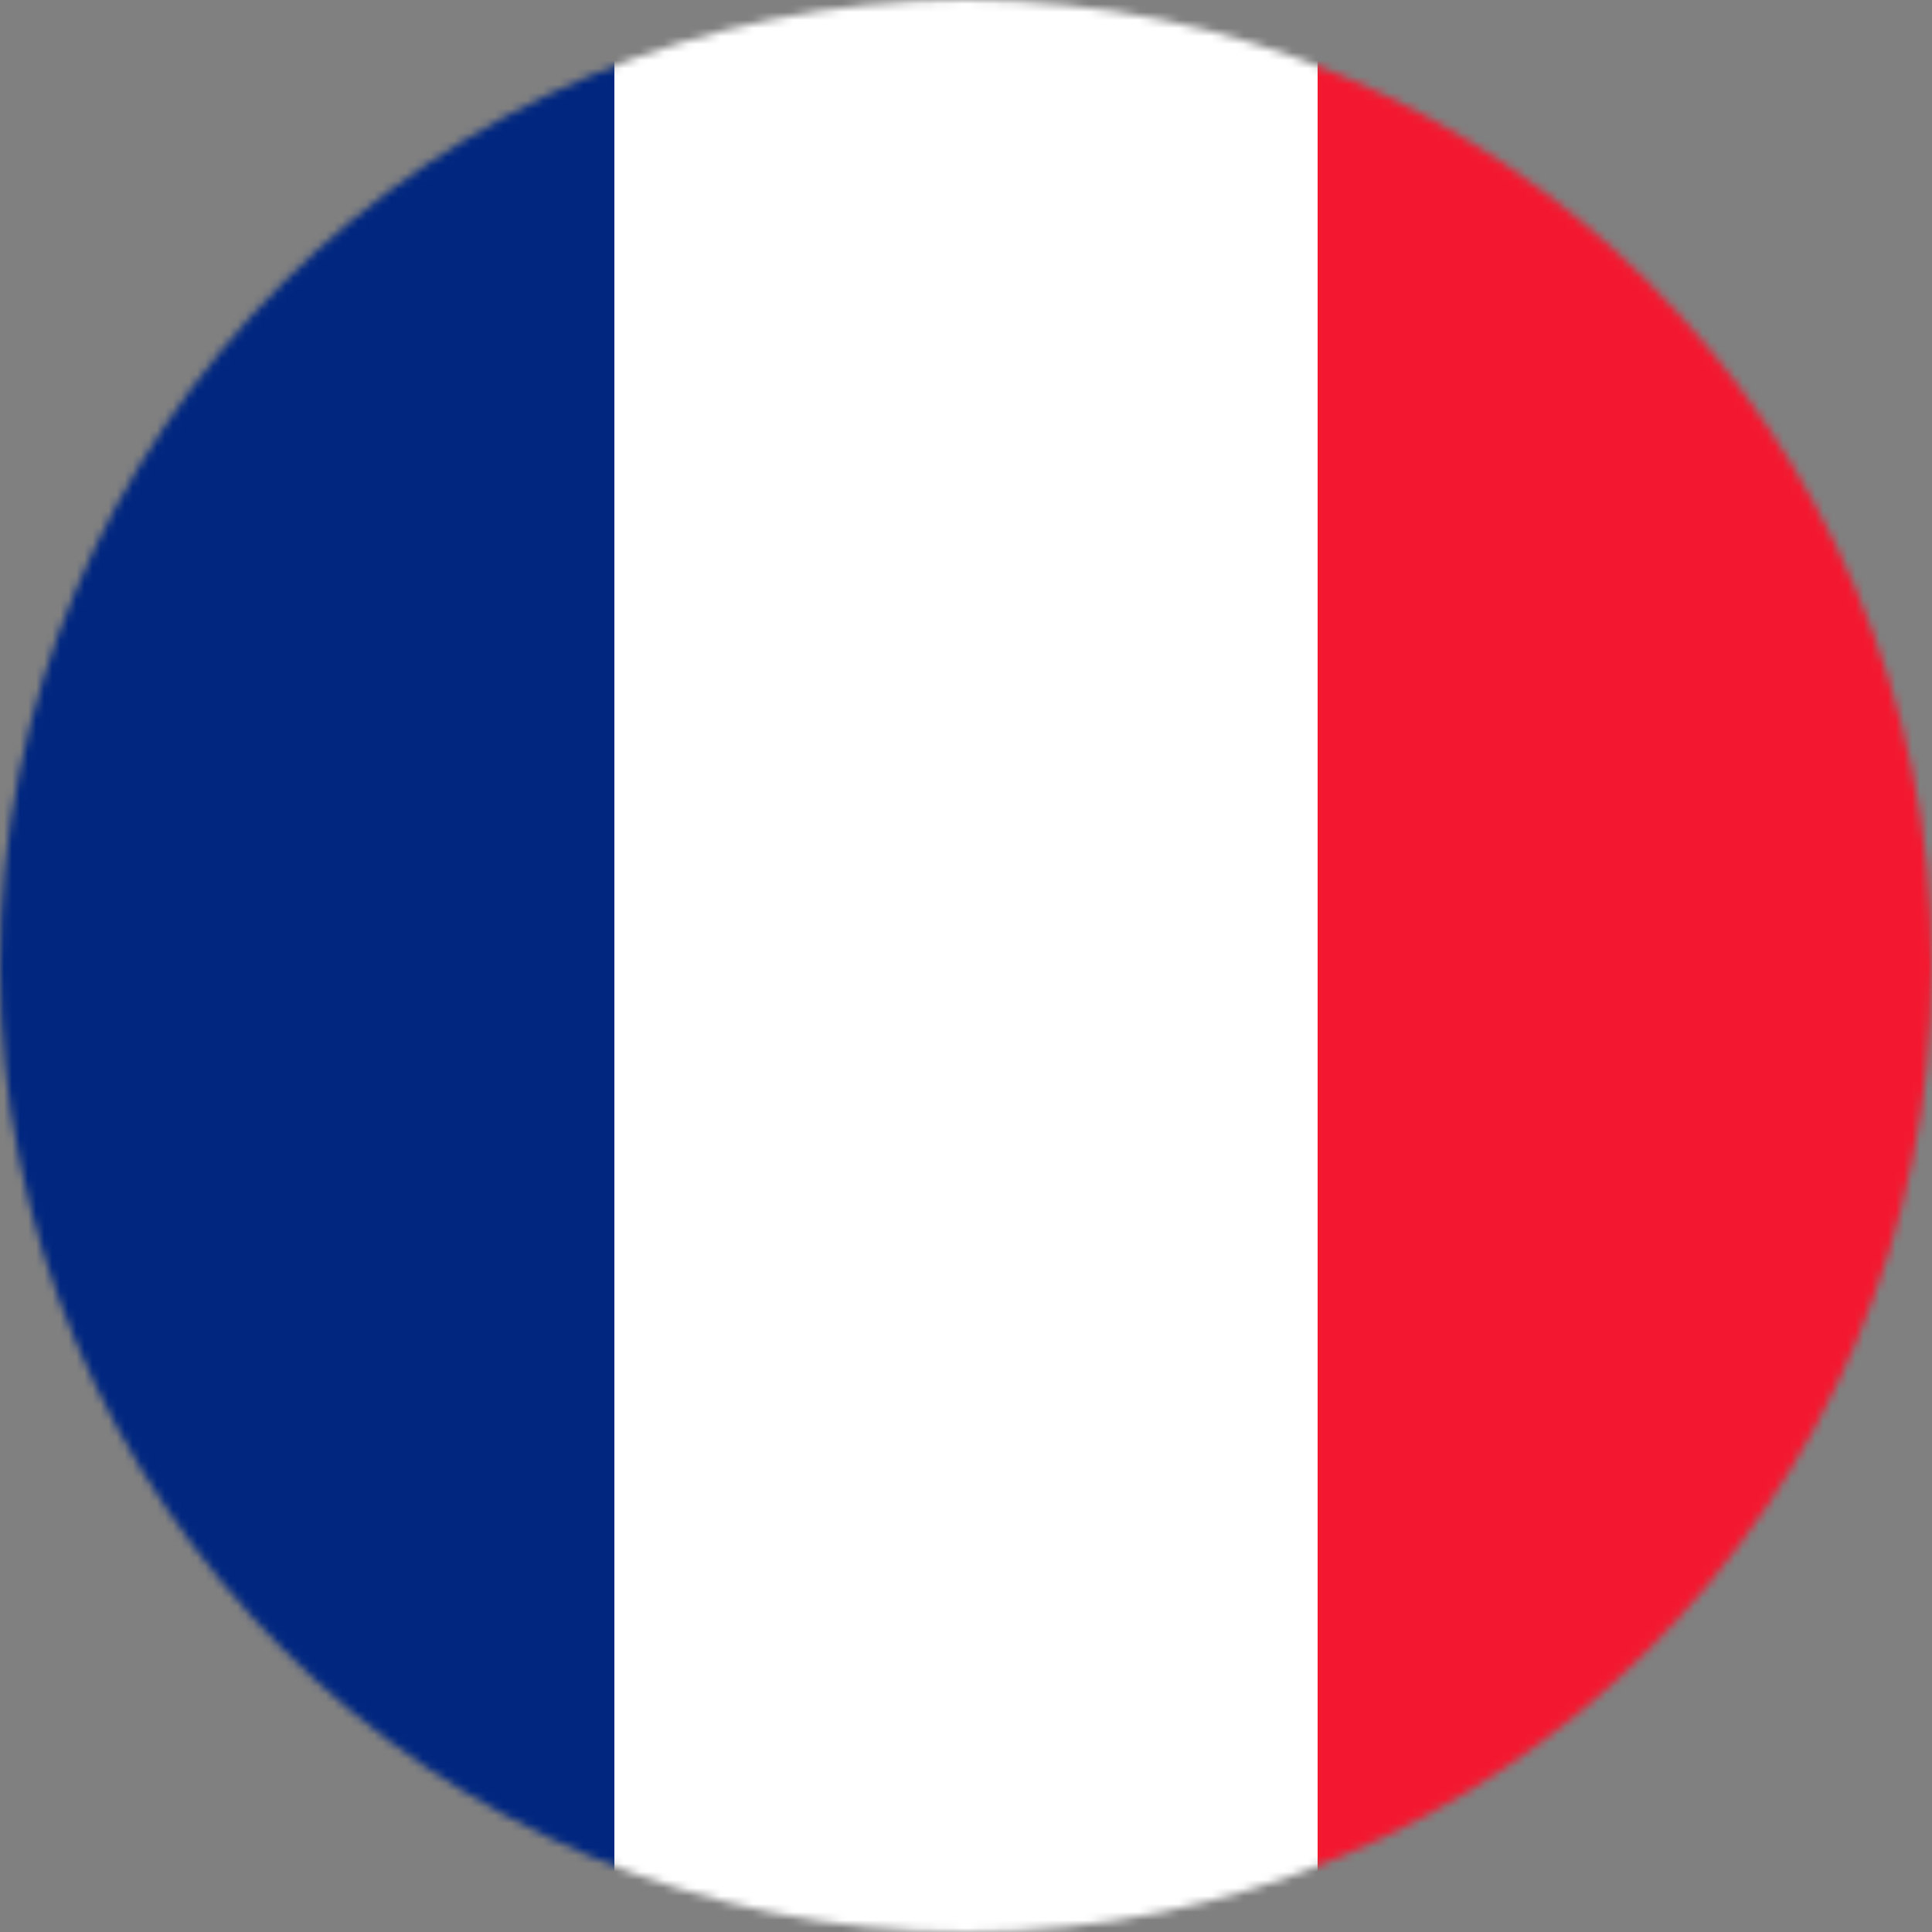
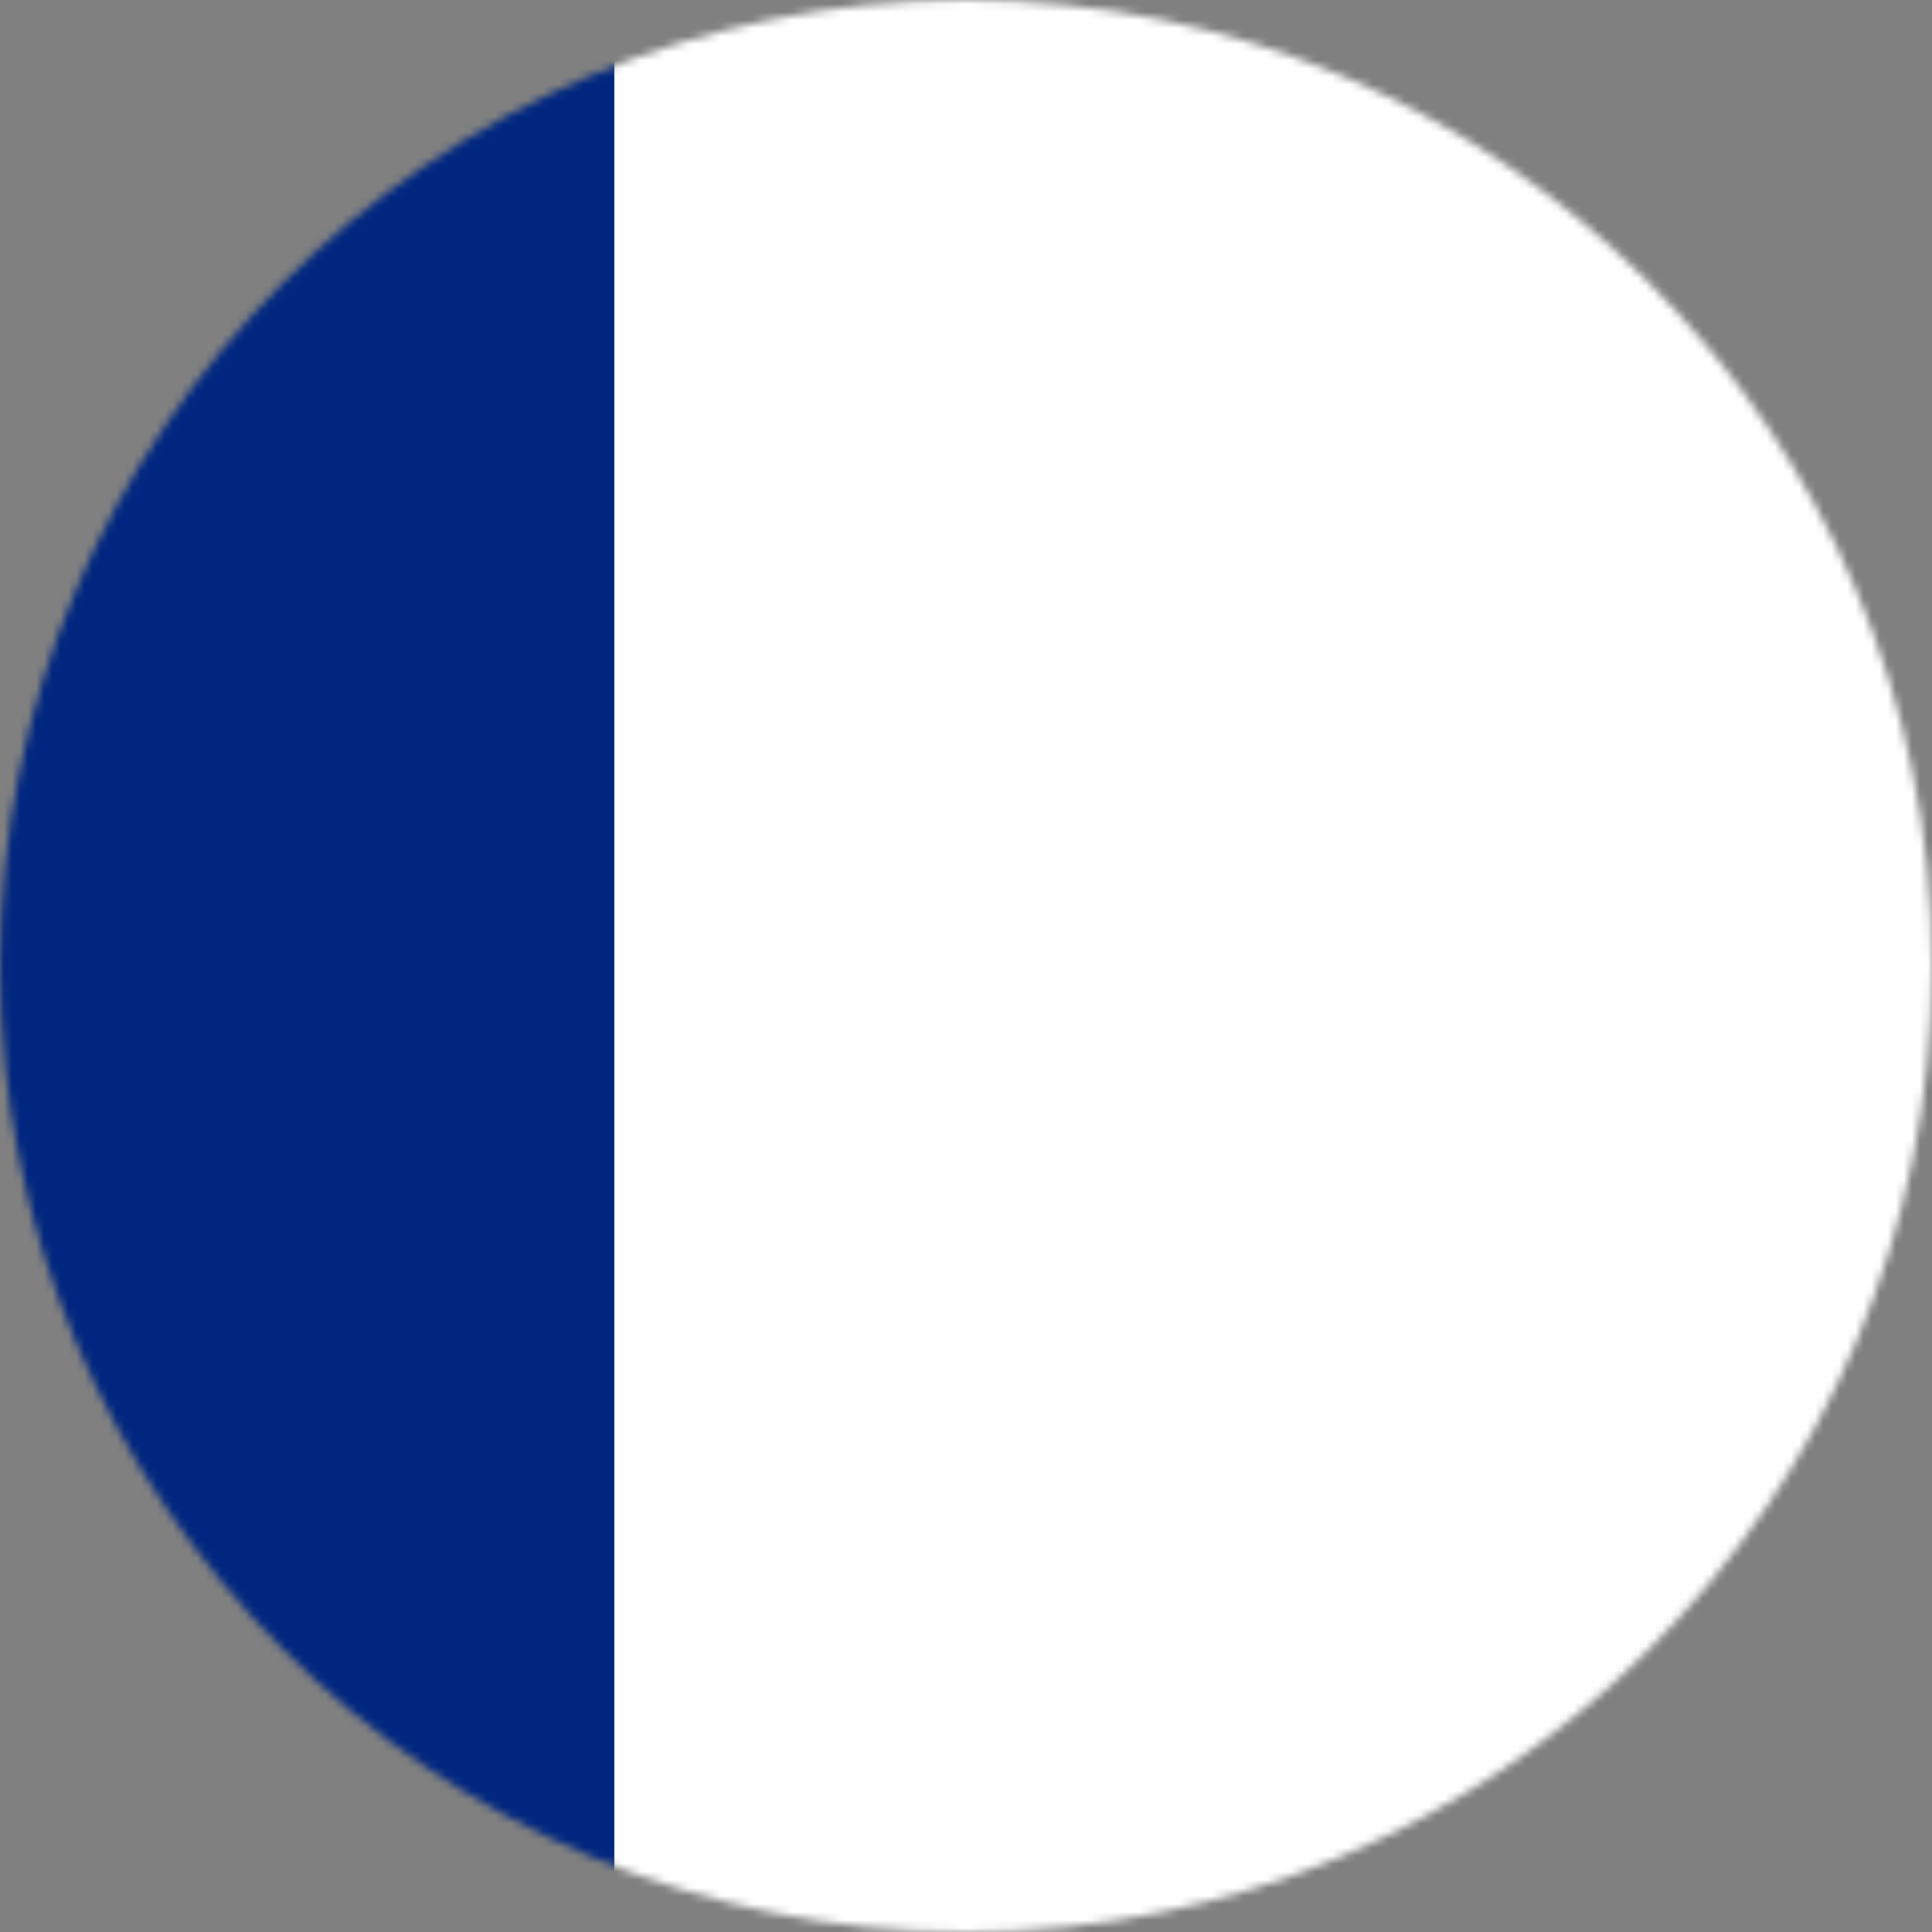
<svg xmlns="http://www.w3.org/2000/svg" width="240" height="240" viewBox="0 0 240 240" fill="none">
  <rect x="0" y="0" width="240" height="240" fill="#808080" stroke="none" />
  <mask id="mask0_10455_92645" style="mask-type:alpha" maskUnits="userSpaceOnUse" x="0" y="0" width="240" height="240">
    <circle cx="120" cy="120" r="120" fill="#C4C4C4" />
  </mask>
  <g mask="url(#mask0_10455_92645)">
    <path fill-rule="evenodd" clip-rule="evenodd" d="M-11 0H251V240H-11V0Z" fill="white" />
    <path fill-rule="evenodd" clip-rule="evenodd" d="M-11 0H76.32V240H-11V0Z" fill="#00267F" />
-     <path fill-rule="evenodd" clip-rule="evenodd" d="M163.68 0H251V240H163.68V0Z" fill="#F31830" />
  </g>
</svg>